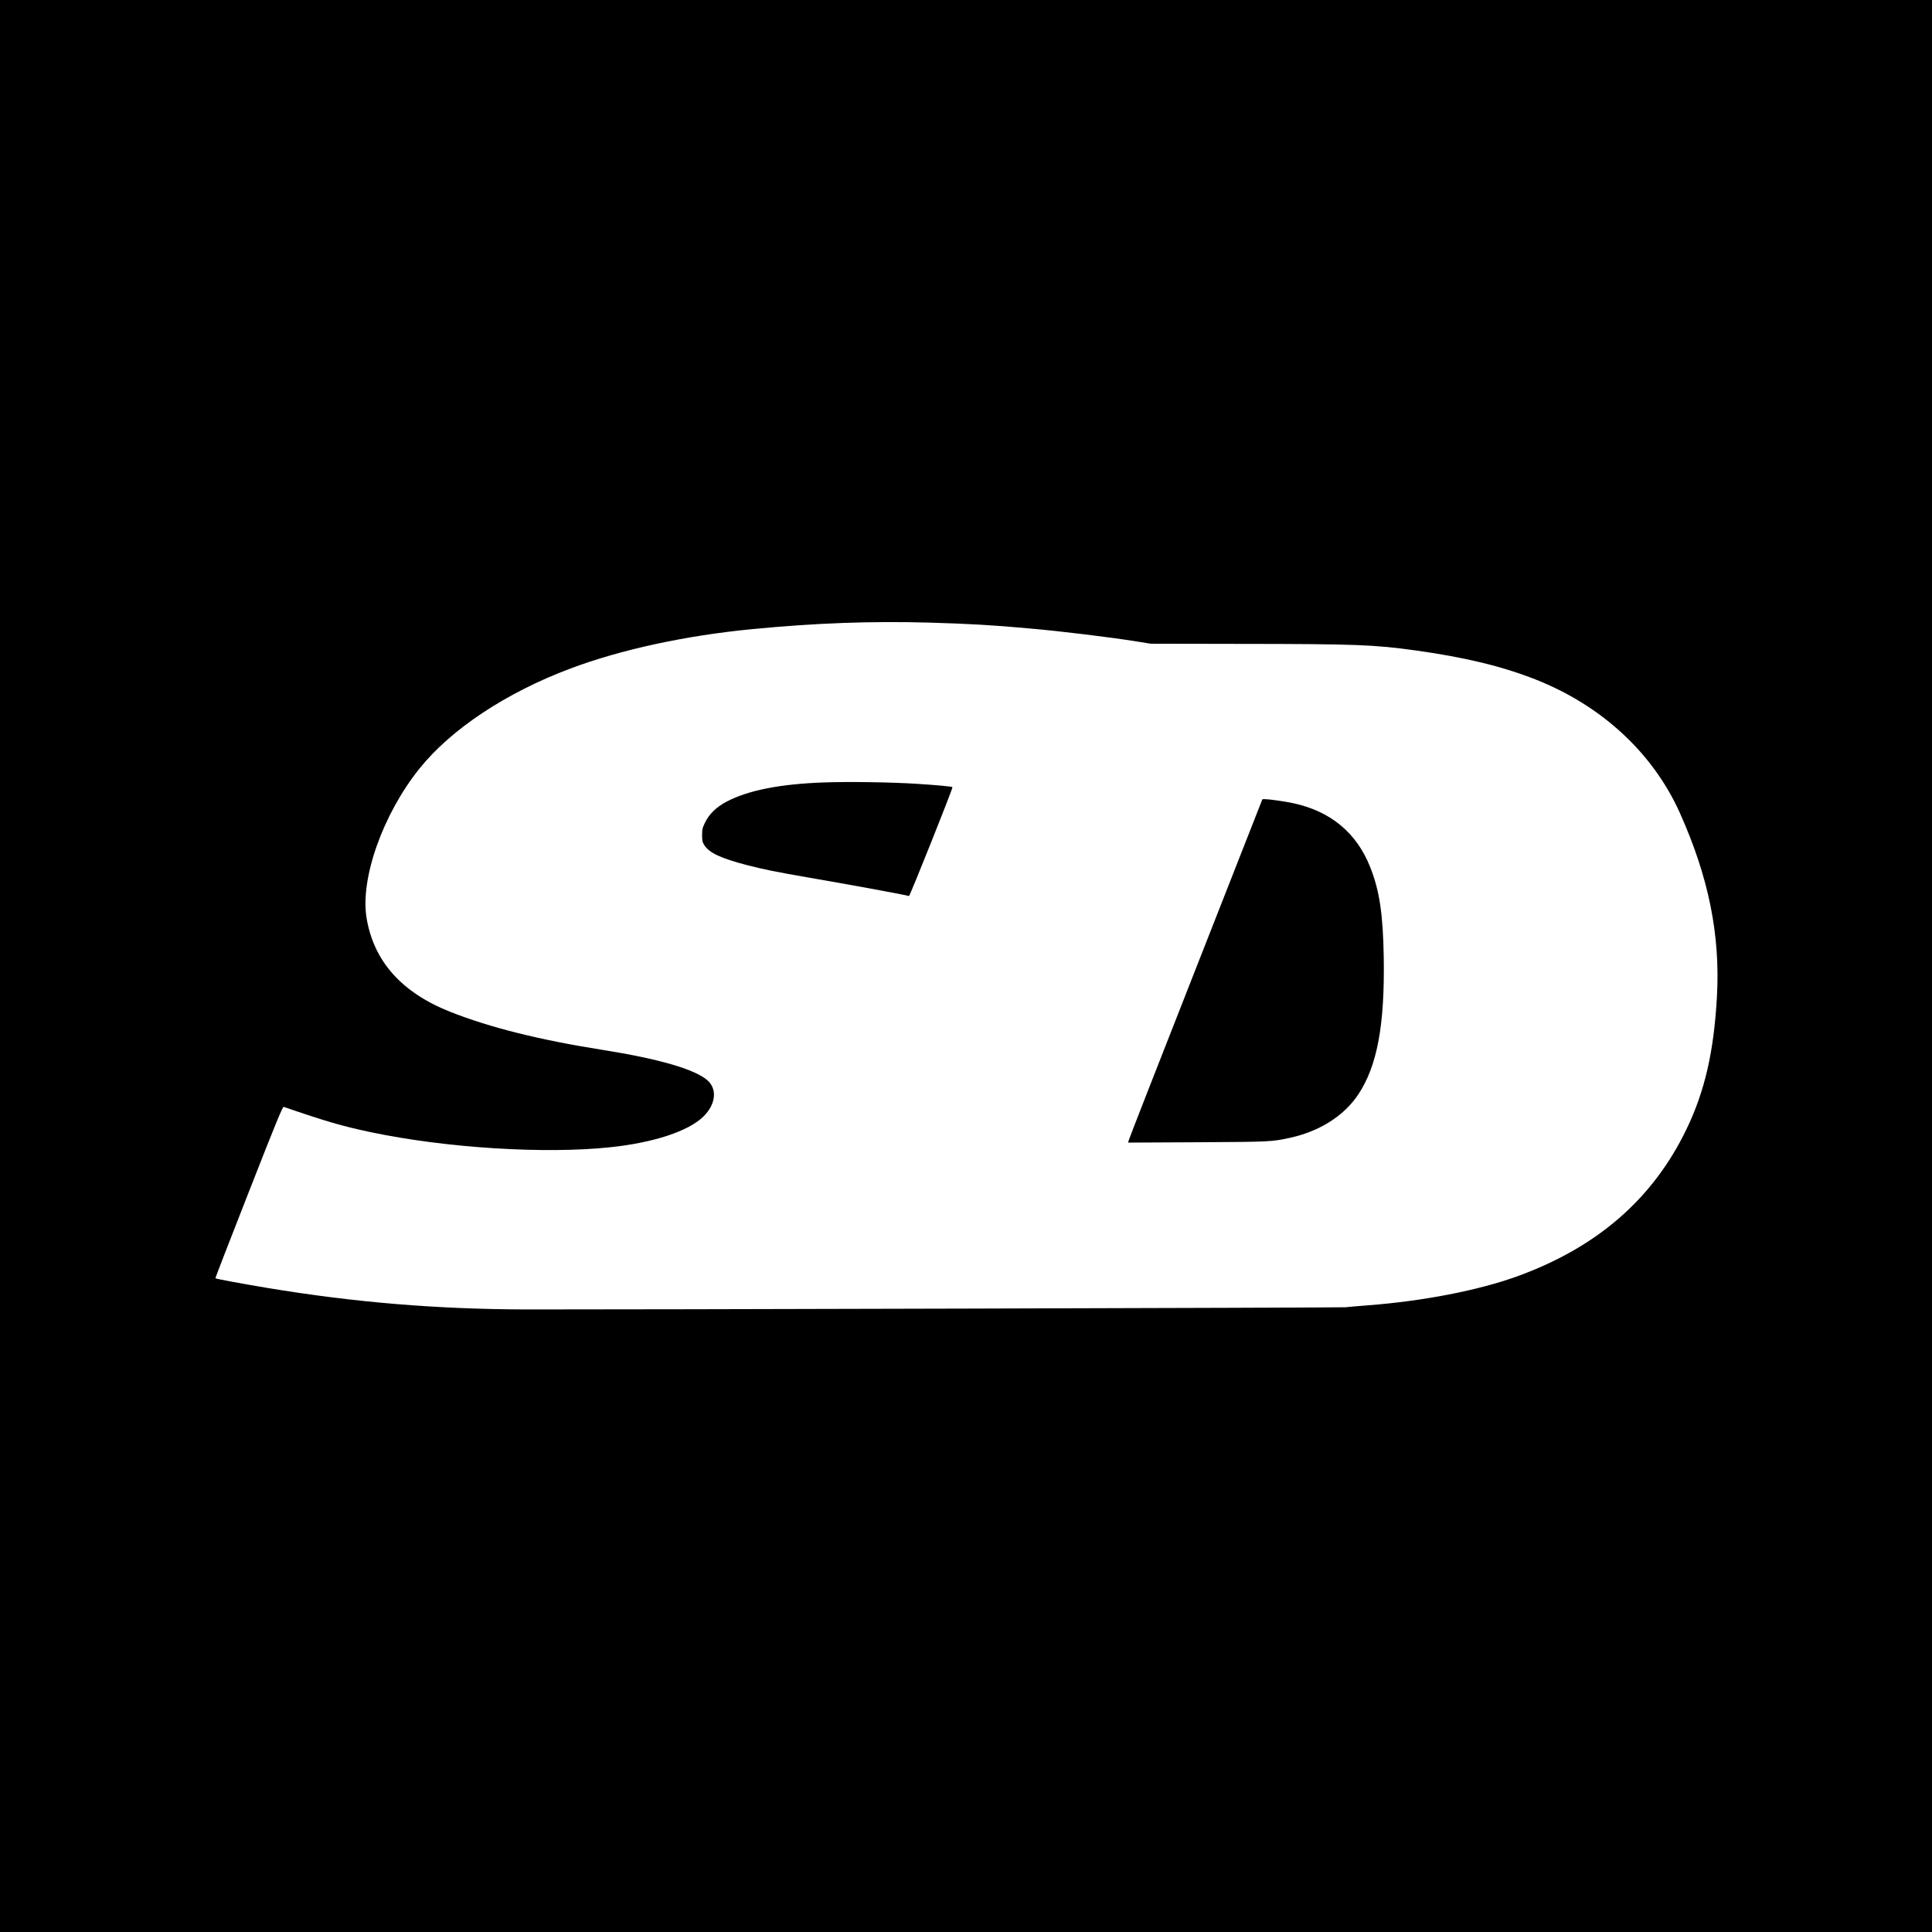
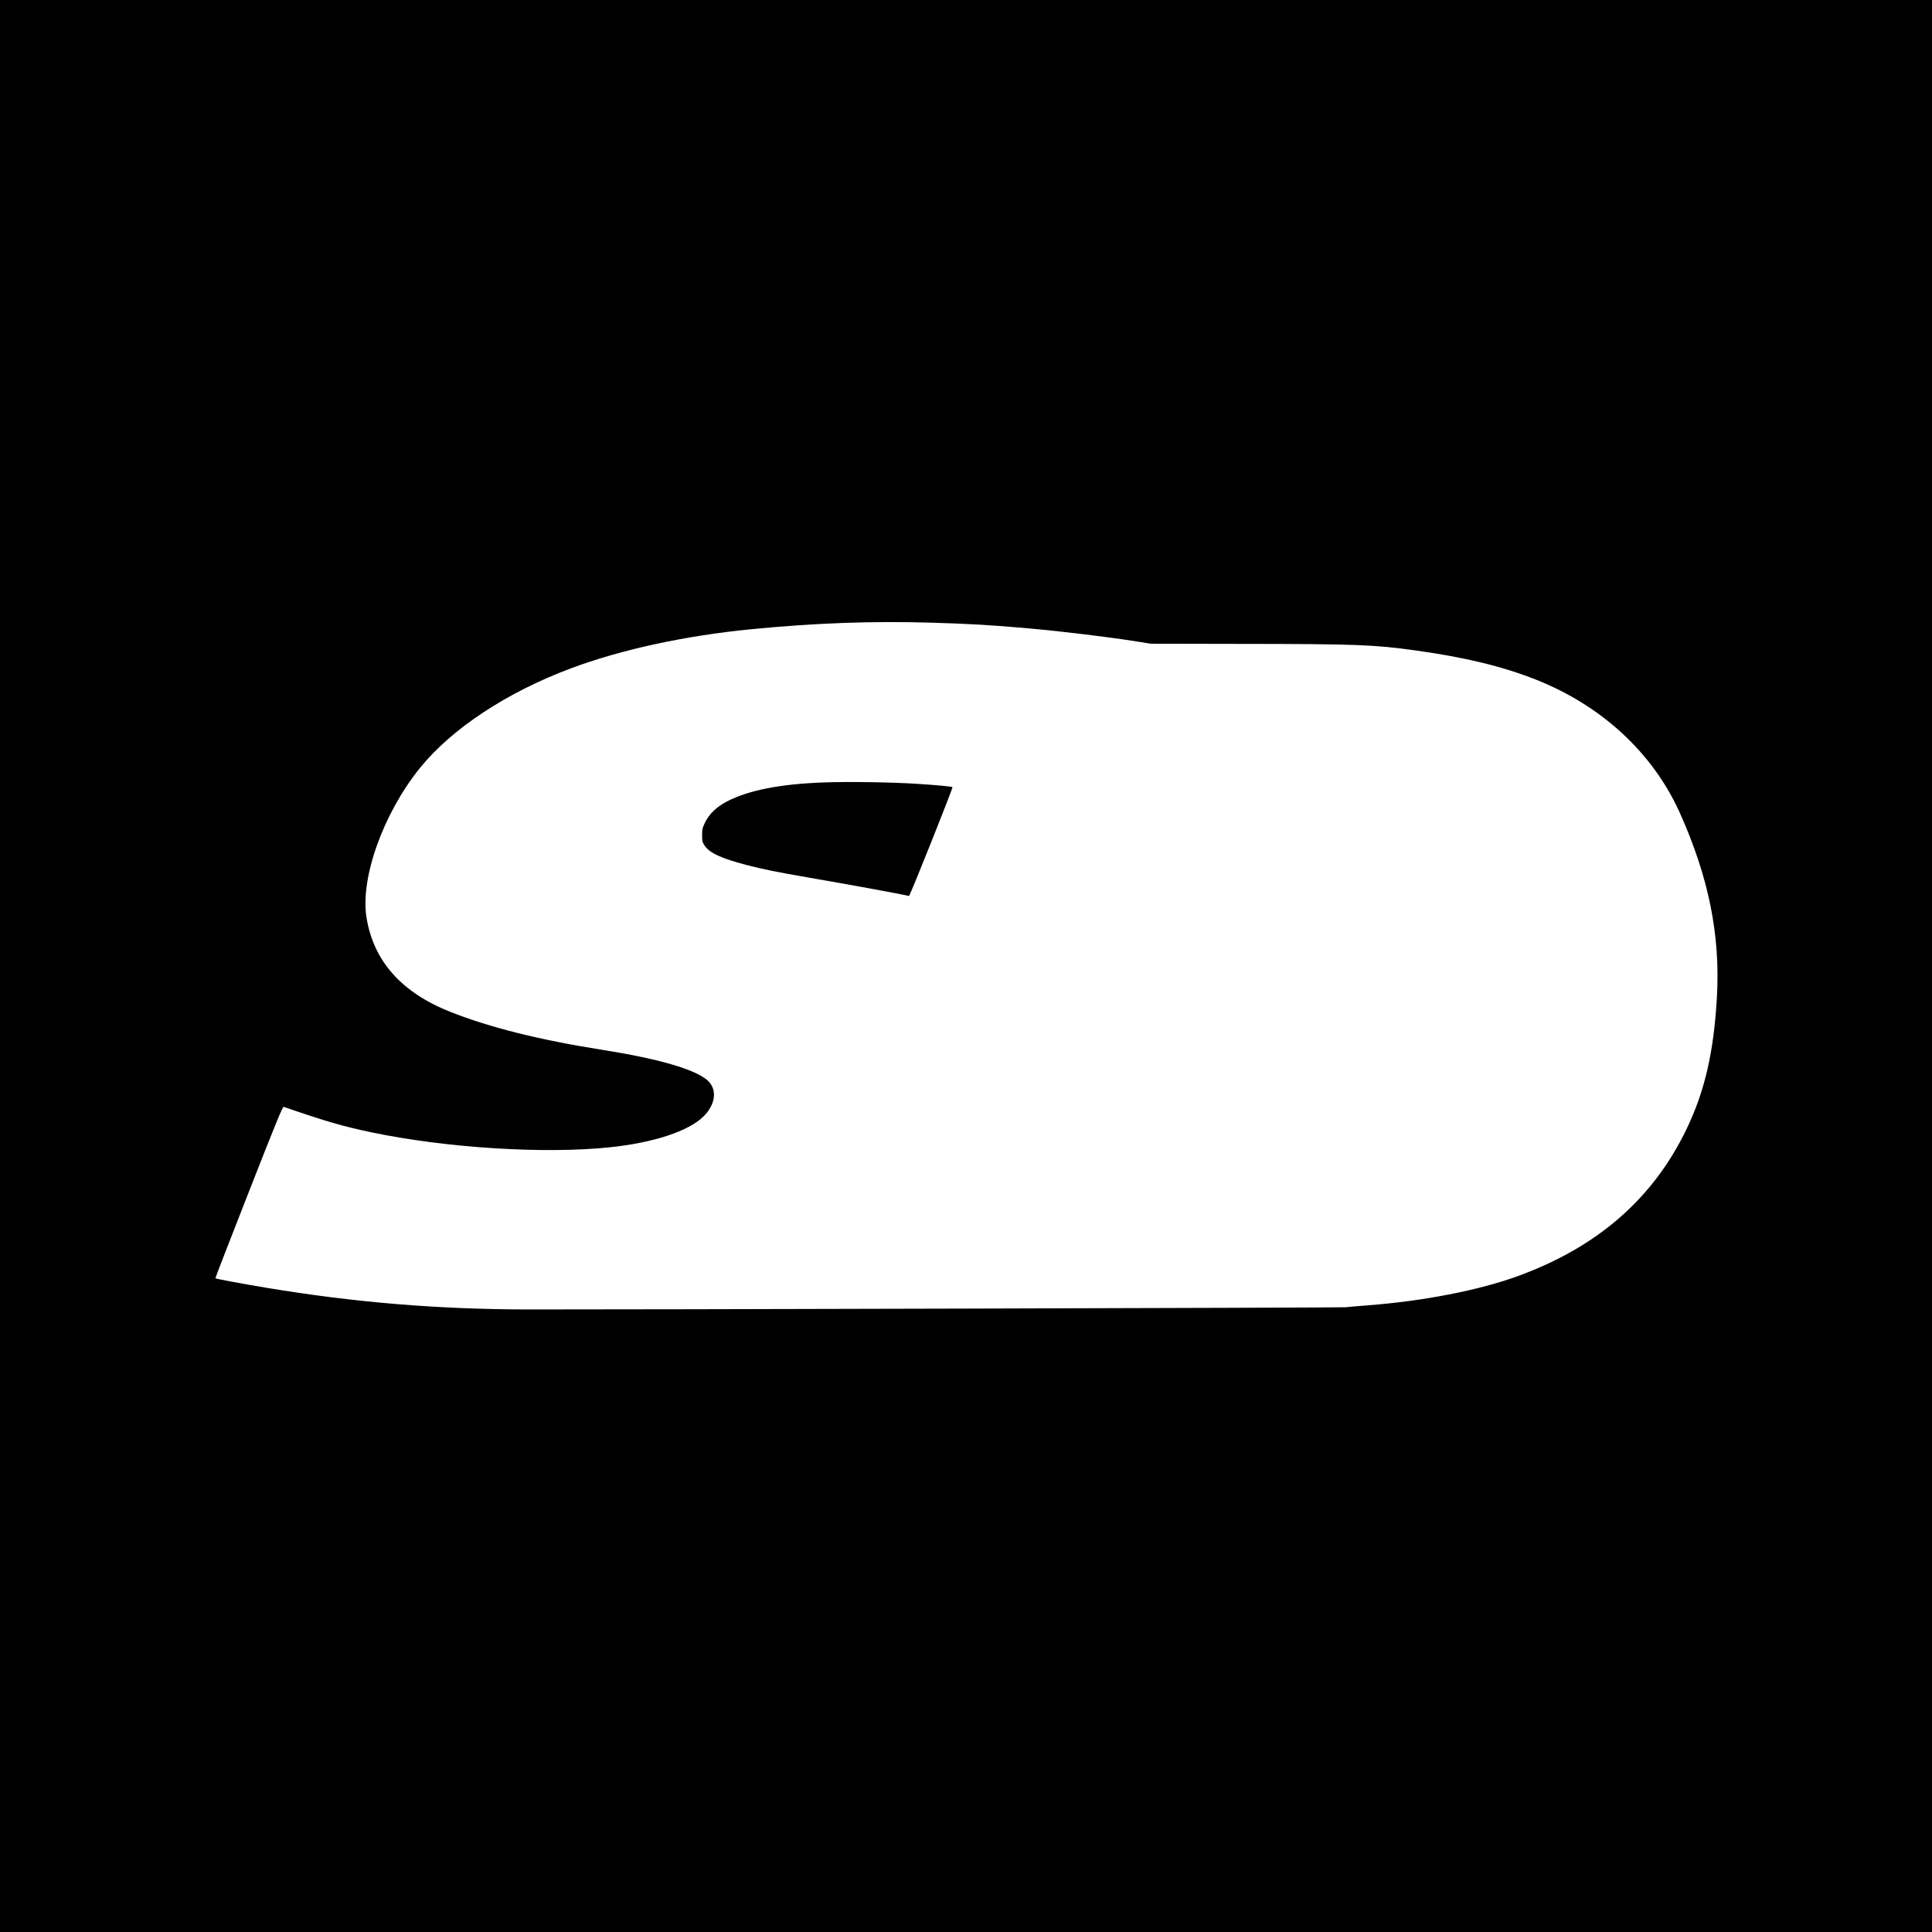
<svg xmlns="http://www.w3.org/2000/svg" version="1.0" width="2200pt" height="2200pt" viewBox="0 0 2200 2200" preserveAspectRatio="xMidYMid meet">
  <g transform="translate(0,2200) scale(0.1,-0.1)" fill="#000000" stroke="none">
    <path d="M0 11000 l0 -11000 11000 0 11000 0 0 11000 0 11000 -11000 0 -11000 0 0 -11000z m10590 3910 c449 -13 712 -28 1130 -66 385 -34 913 -99 1228 -149 l154 -25 1021 -2 c1316 -1 1523 -9 1992 -74 564 -78 989 -181 1370 -331 753 -297 1336 -836 1643 -1518 329 -734 462 -1391 423 -2095 -35 -627 -138 -1075 -346 -1507 -383 -795 -1018 -1347 -1929 -1677 -438 -159 -1070 -282 -1701 -330 -110 -9 -225 -18 -255 -22 -48 -5 -8343 -27 -9325 -25 -1026 3 -1953 80 -2950 245 -299 50 -585 103 -592 110 -3 2 168 443 379 980 300 766 386 976 398 972 489 -168 672 -221 1000 -290 850 -178 1972 -249 2718 -170 496 52 893 183 1063 351 140 138 159 311 44 412 -143 125 -552 244 -1195 346 -722 114 -1286 256 -1735 434 -552 219 -870 576 -951 1069 -74 449 187 1183 604 1702 361 449 988 864 1719 1138 574 215 1301 373 2058 447 732 71 1362 94 2035 75z" />
    <path d="M9375 13090 c-492 -18 -849 -88 -1097 -216 -117 -61 -201 -141 -249 -239 -30 -61 -34 -79 -34 -146 0 -66 4 -81 28 -117 56 -85 188 -146 482 -223 196 -50 332 -78 720 -145 441 -76 1016 -181 1126 -207 10 -2 503 1233 495 1240 -7 7 -178 23 -397 37 -287 19 -792 27 -1074 16z" />
-     <path d="M13616 10967 c-418 -1062 -762 -1942 -764 -1955 l-5 -23 794 4 c834 5 839 5 1054 52 334 74 609 249 771 491 216 324 303 789 291 1558 -8 496 -48 764 -154 1031 -155 393 -454 640 -883 730 -88 19 -272 45 -315 45 l-30 -1 -759 -1932z" />
  </g>
</svg>